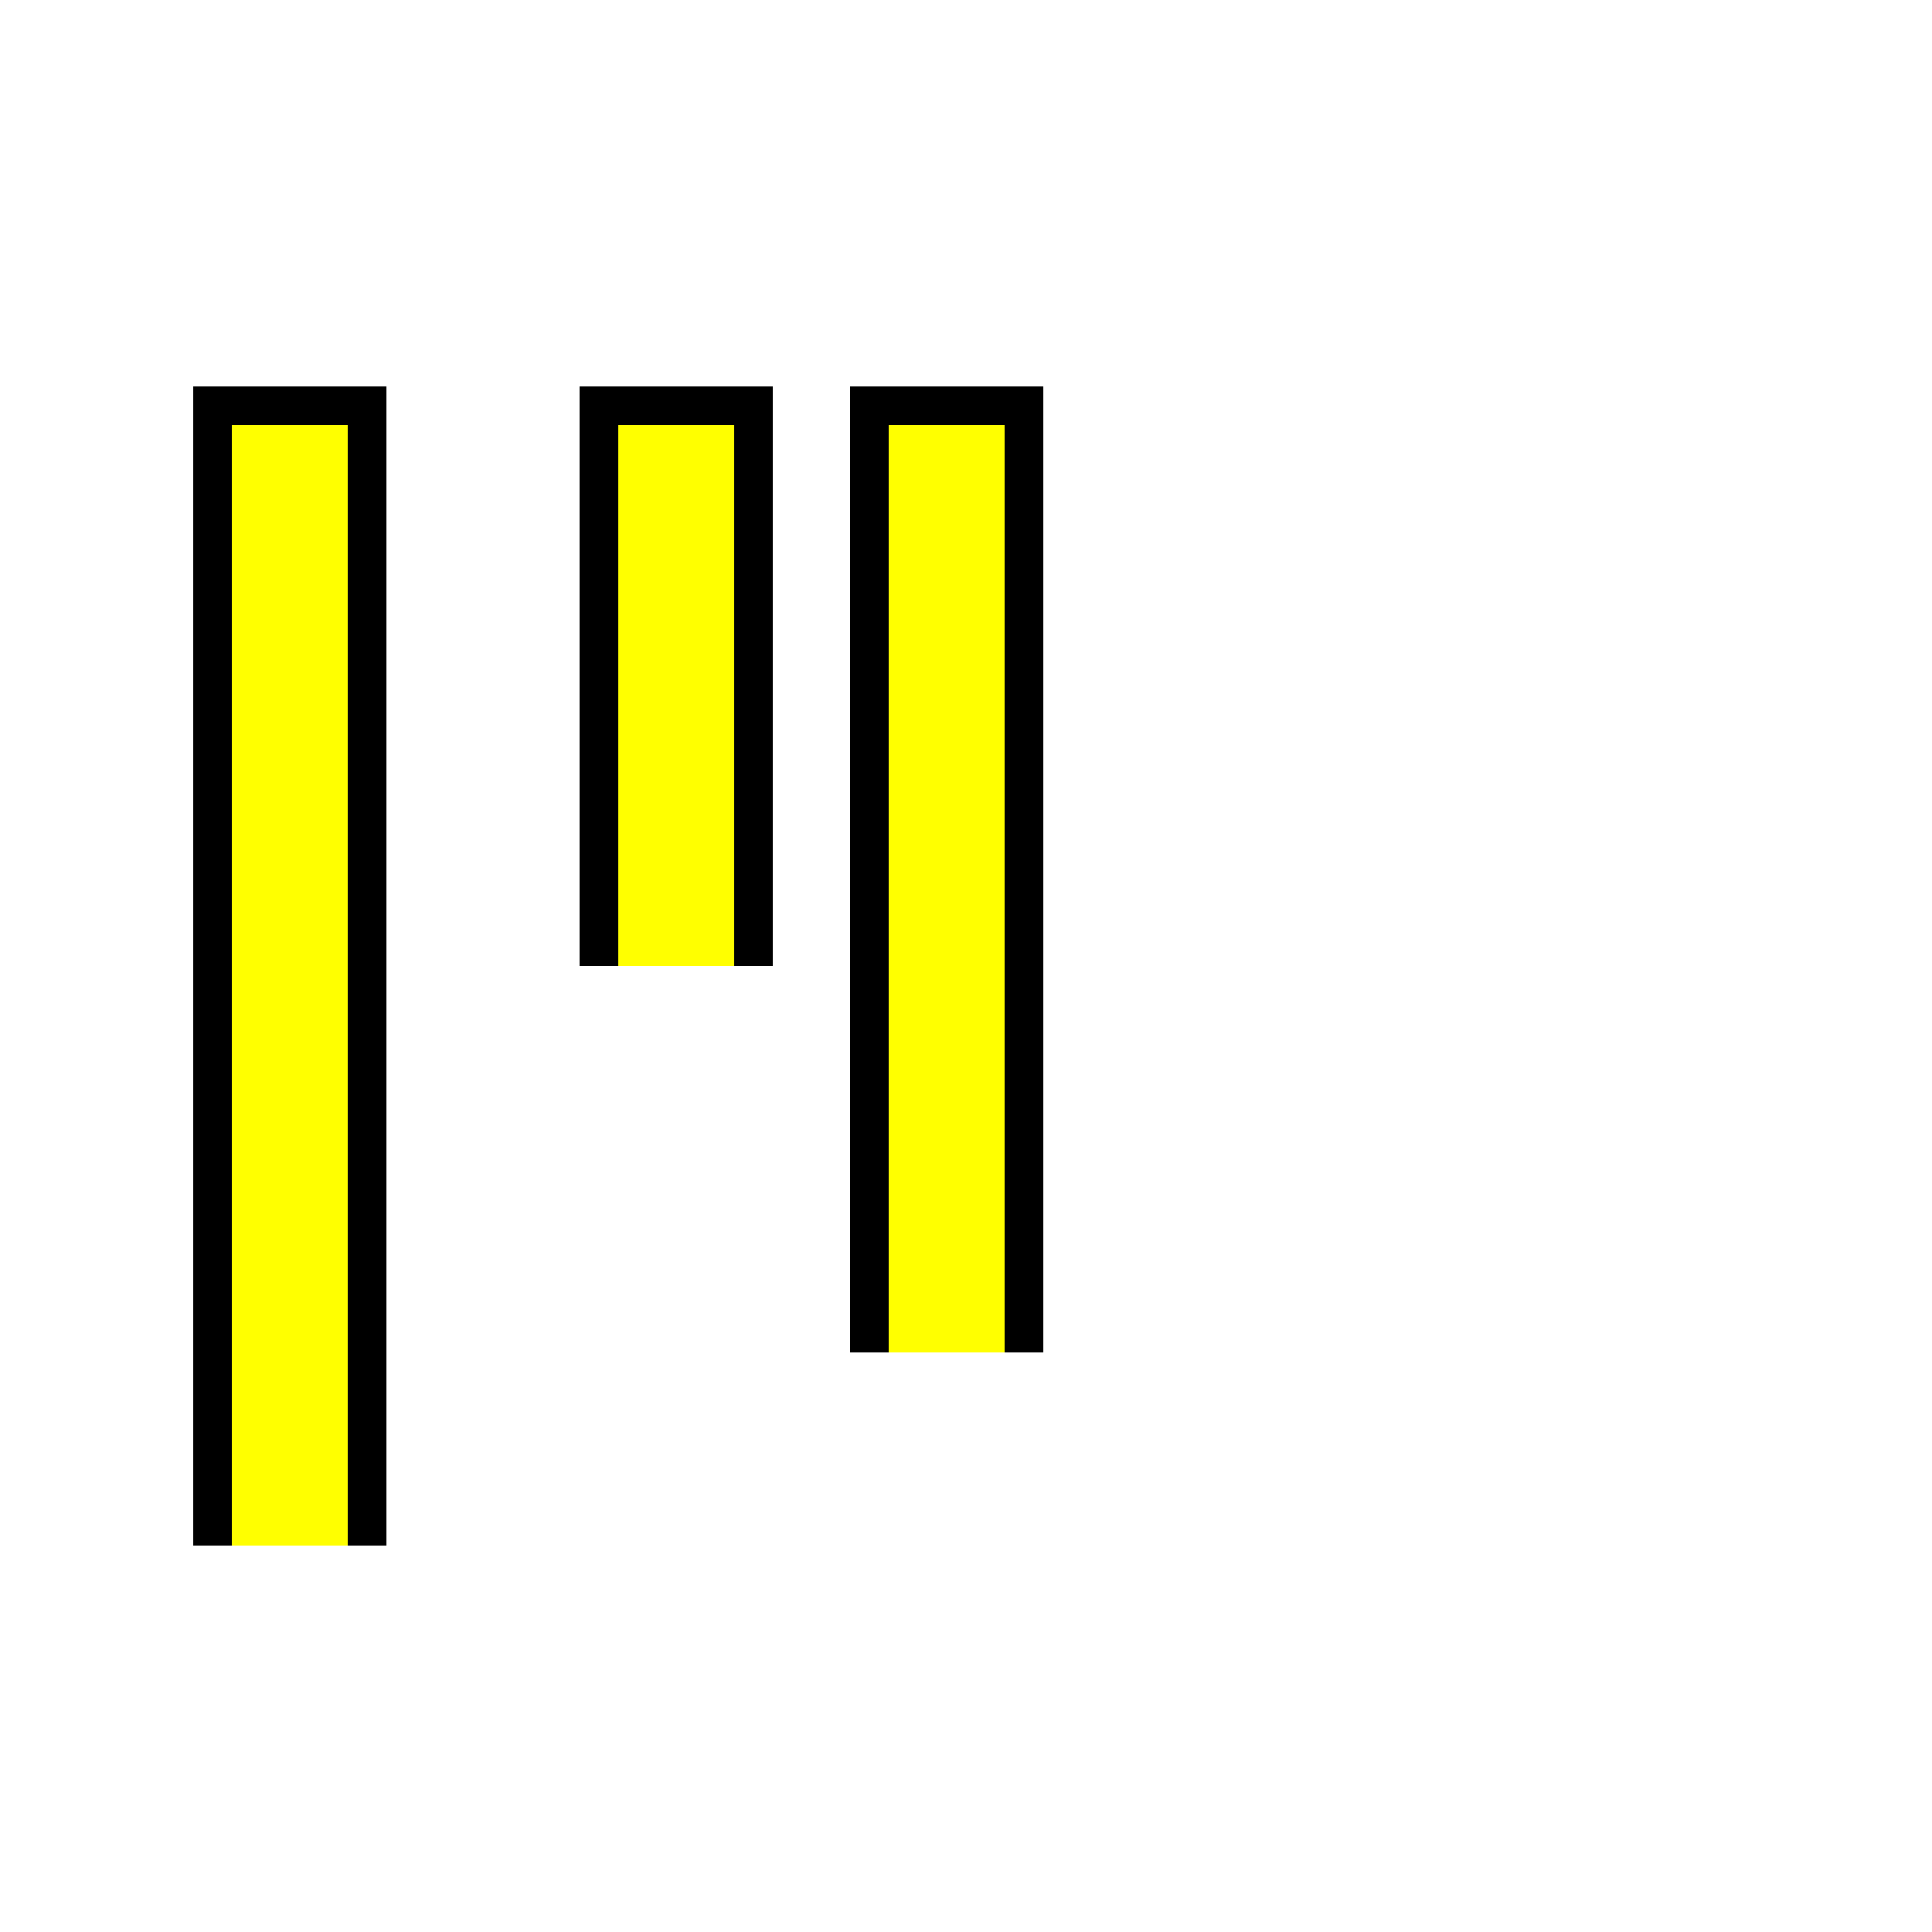
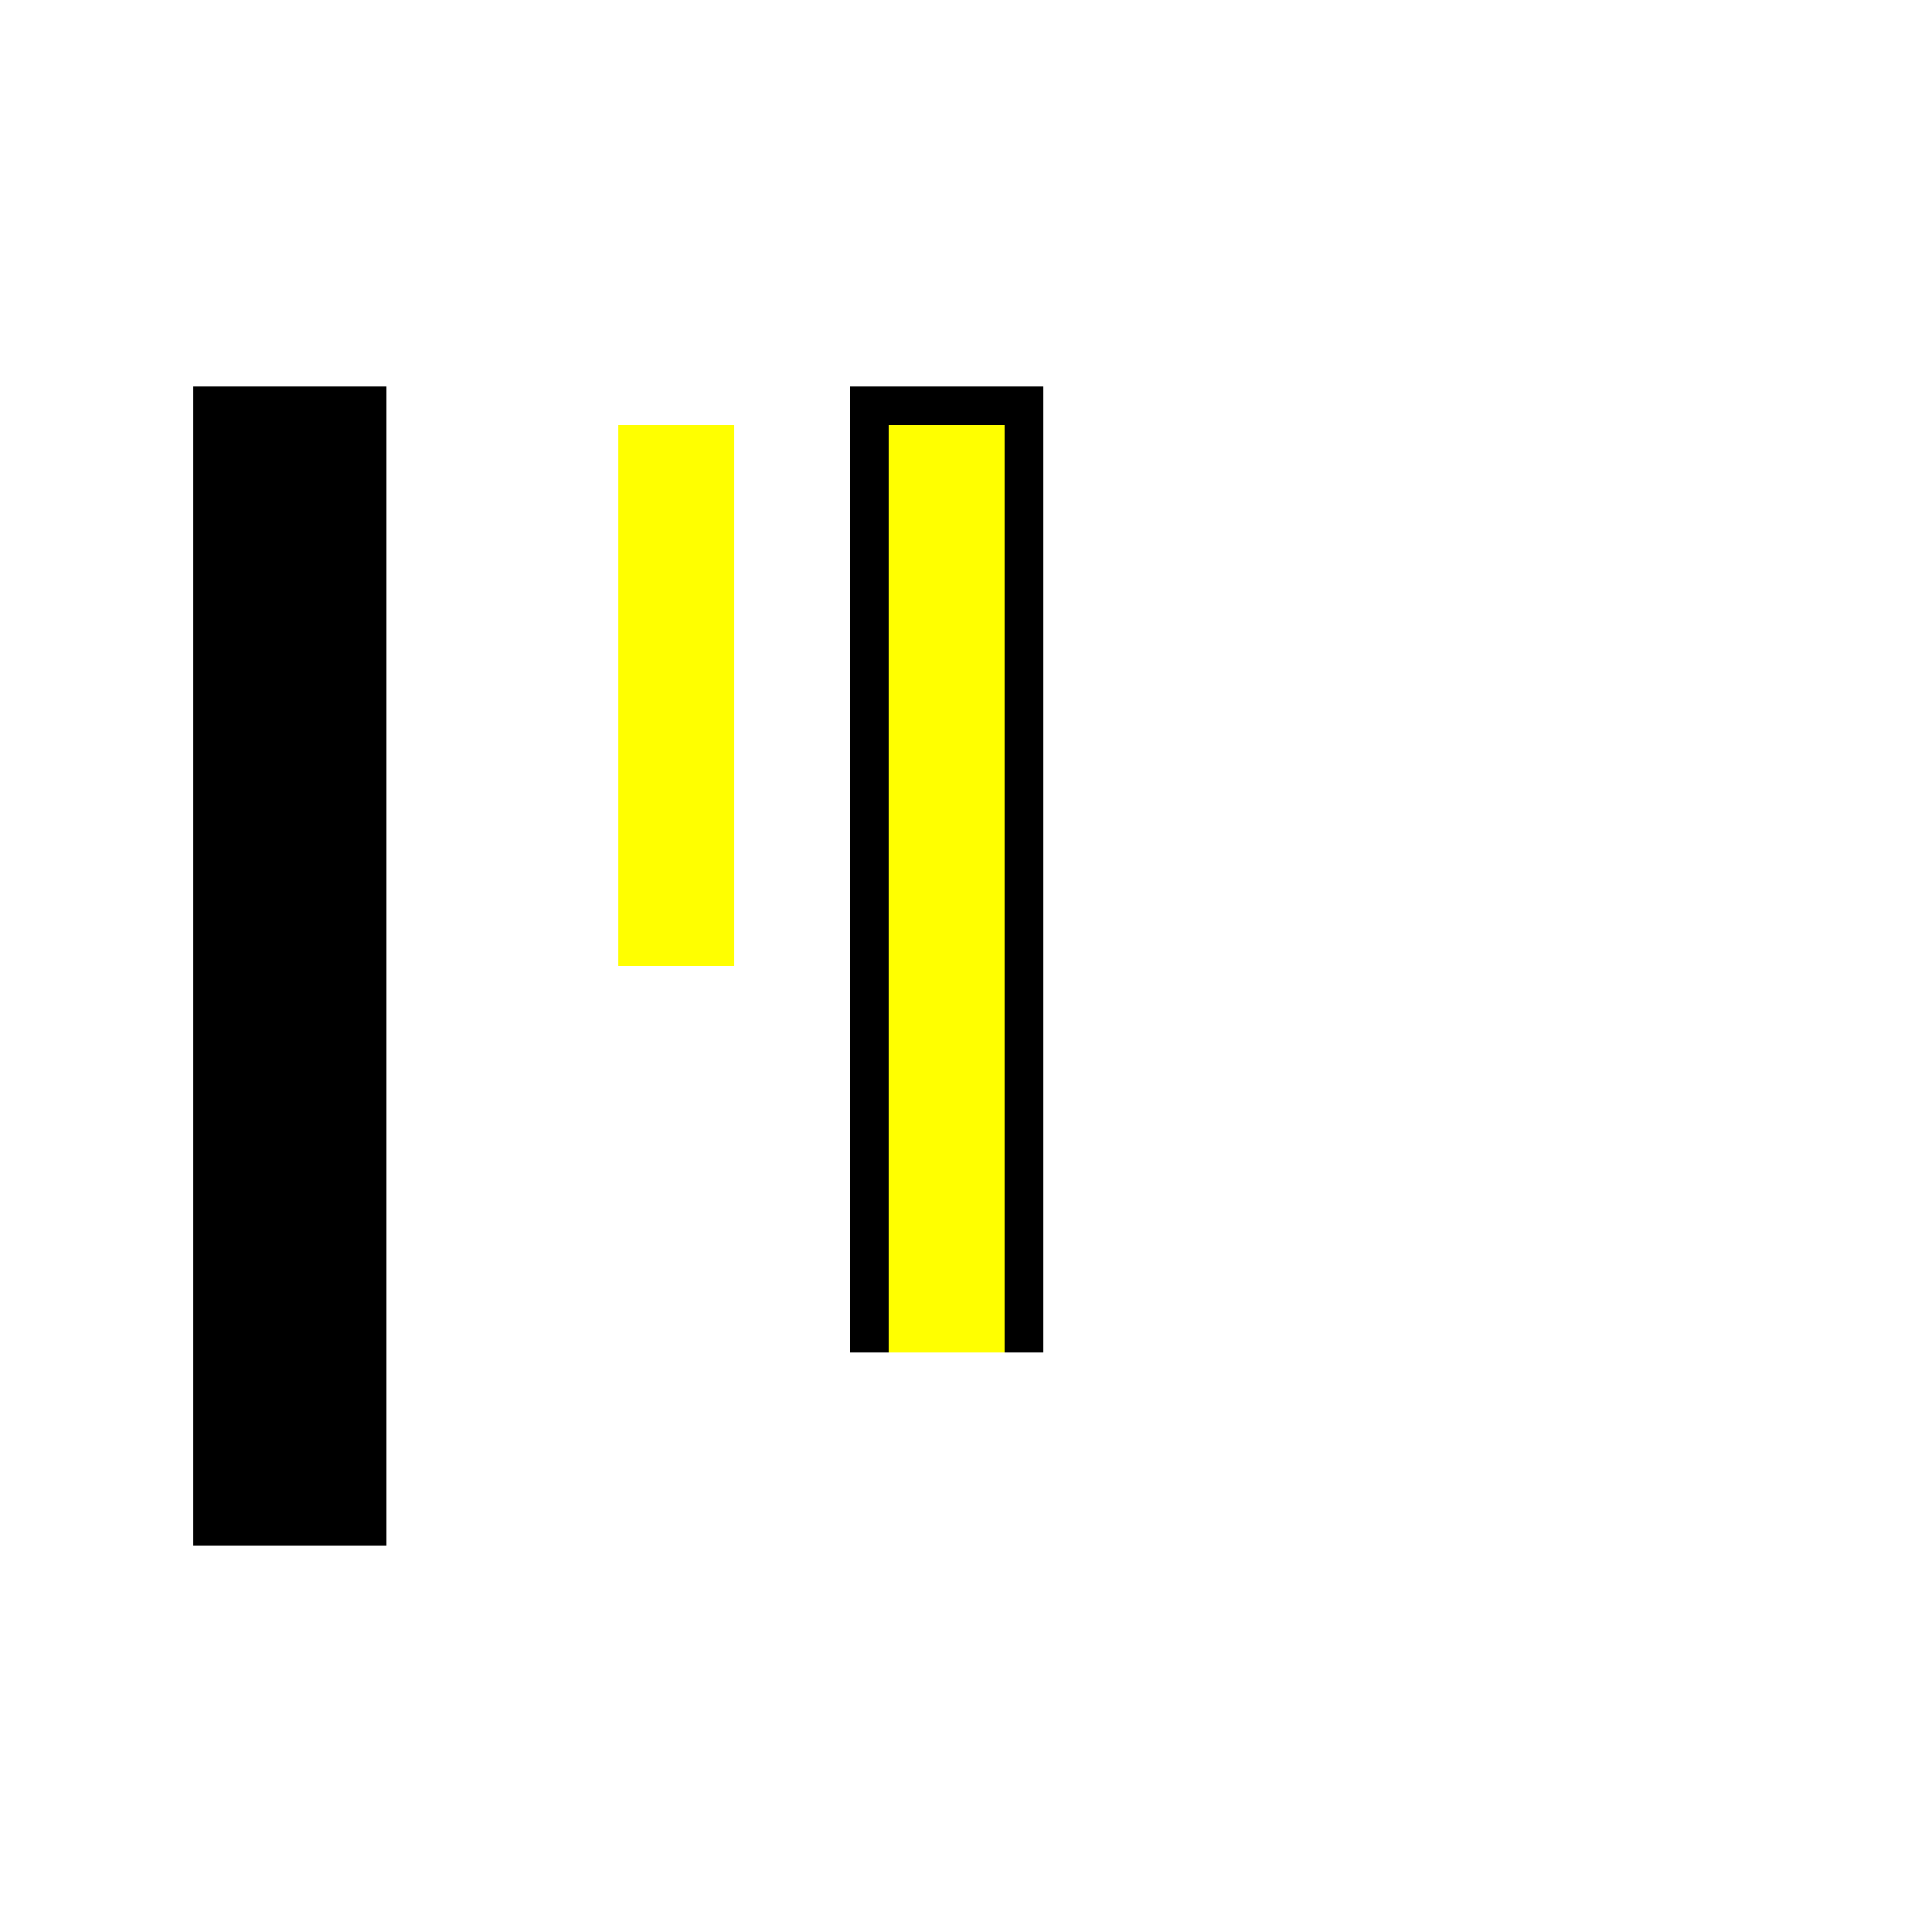
<svg xmlns="http://www.w3.org/2000/svg" width="500" height="500">
  <defs />
  <g>
    <rect fill="white" stroke="none" x="0" y="0" width="512" height="512" />
    <rect fill="black" stroke="none" x="50" y="100" width="50" height="300" />
-     <rect fill="black" stroke="none" x="150" y="100" width="50" height="150" />
    <rect fill="black" stroke="none" x="220" y="100" width="50" height="250" />
-     <rect fill="yellow" stroke="none" x="60" y="110" width="30" height="290" />
    <rect fill="yellow" stroke="none" x="160" y="110" width="30" height="140" />
    <rect fill="yellow" stroke="none" x="230" y="110" width="30" height="240" />
    <rect fill="white" stroke="none" x="310" y="100" width="50" height="260" />
  </g>
</svg>